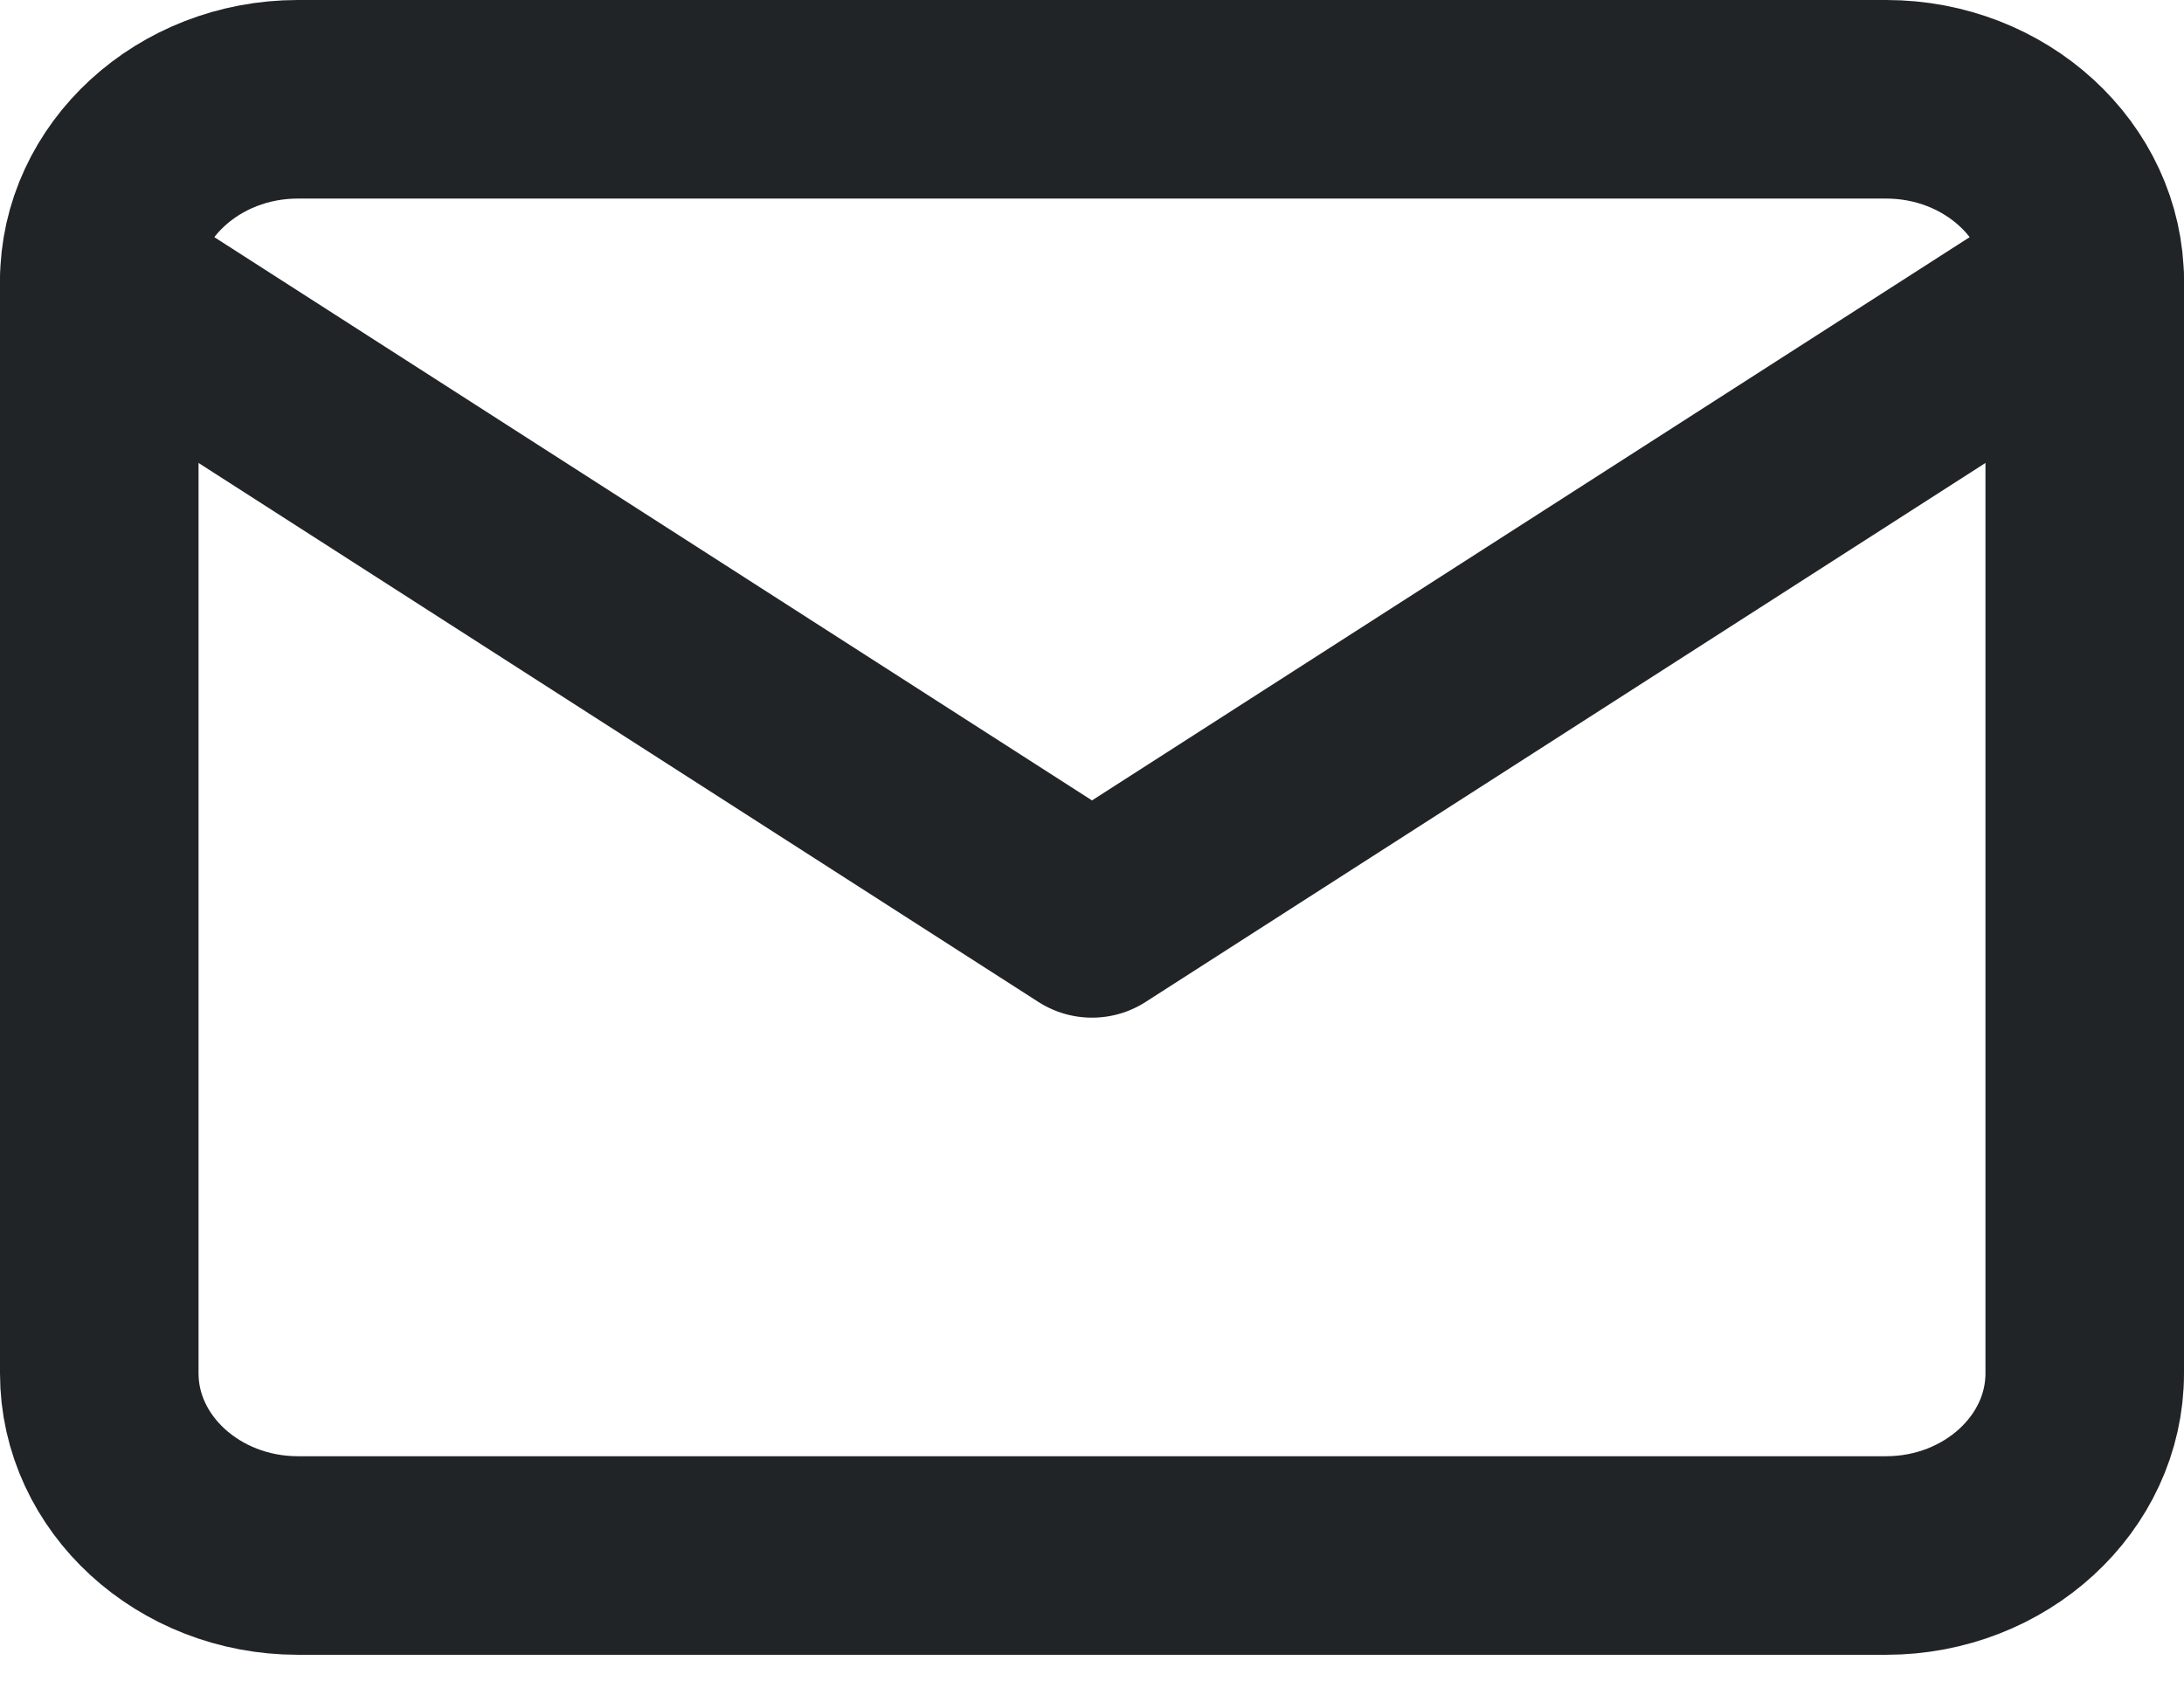
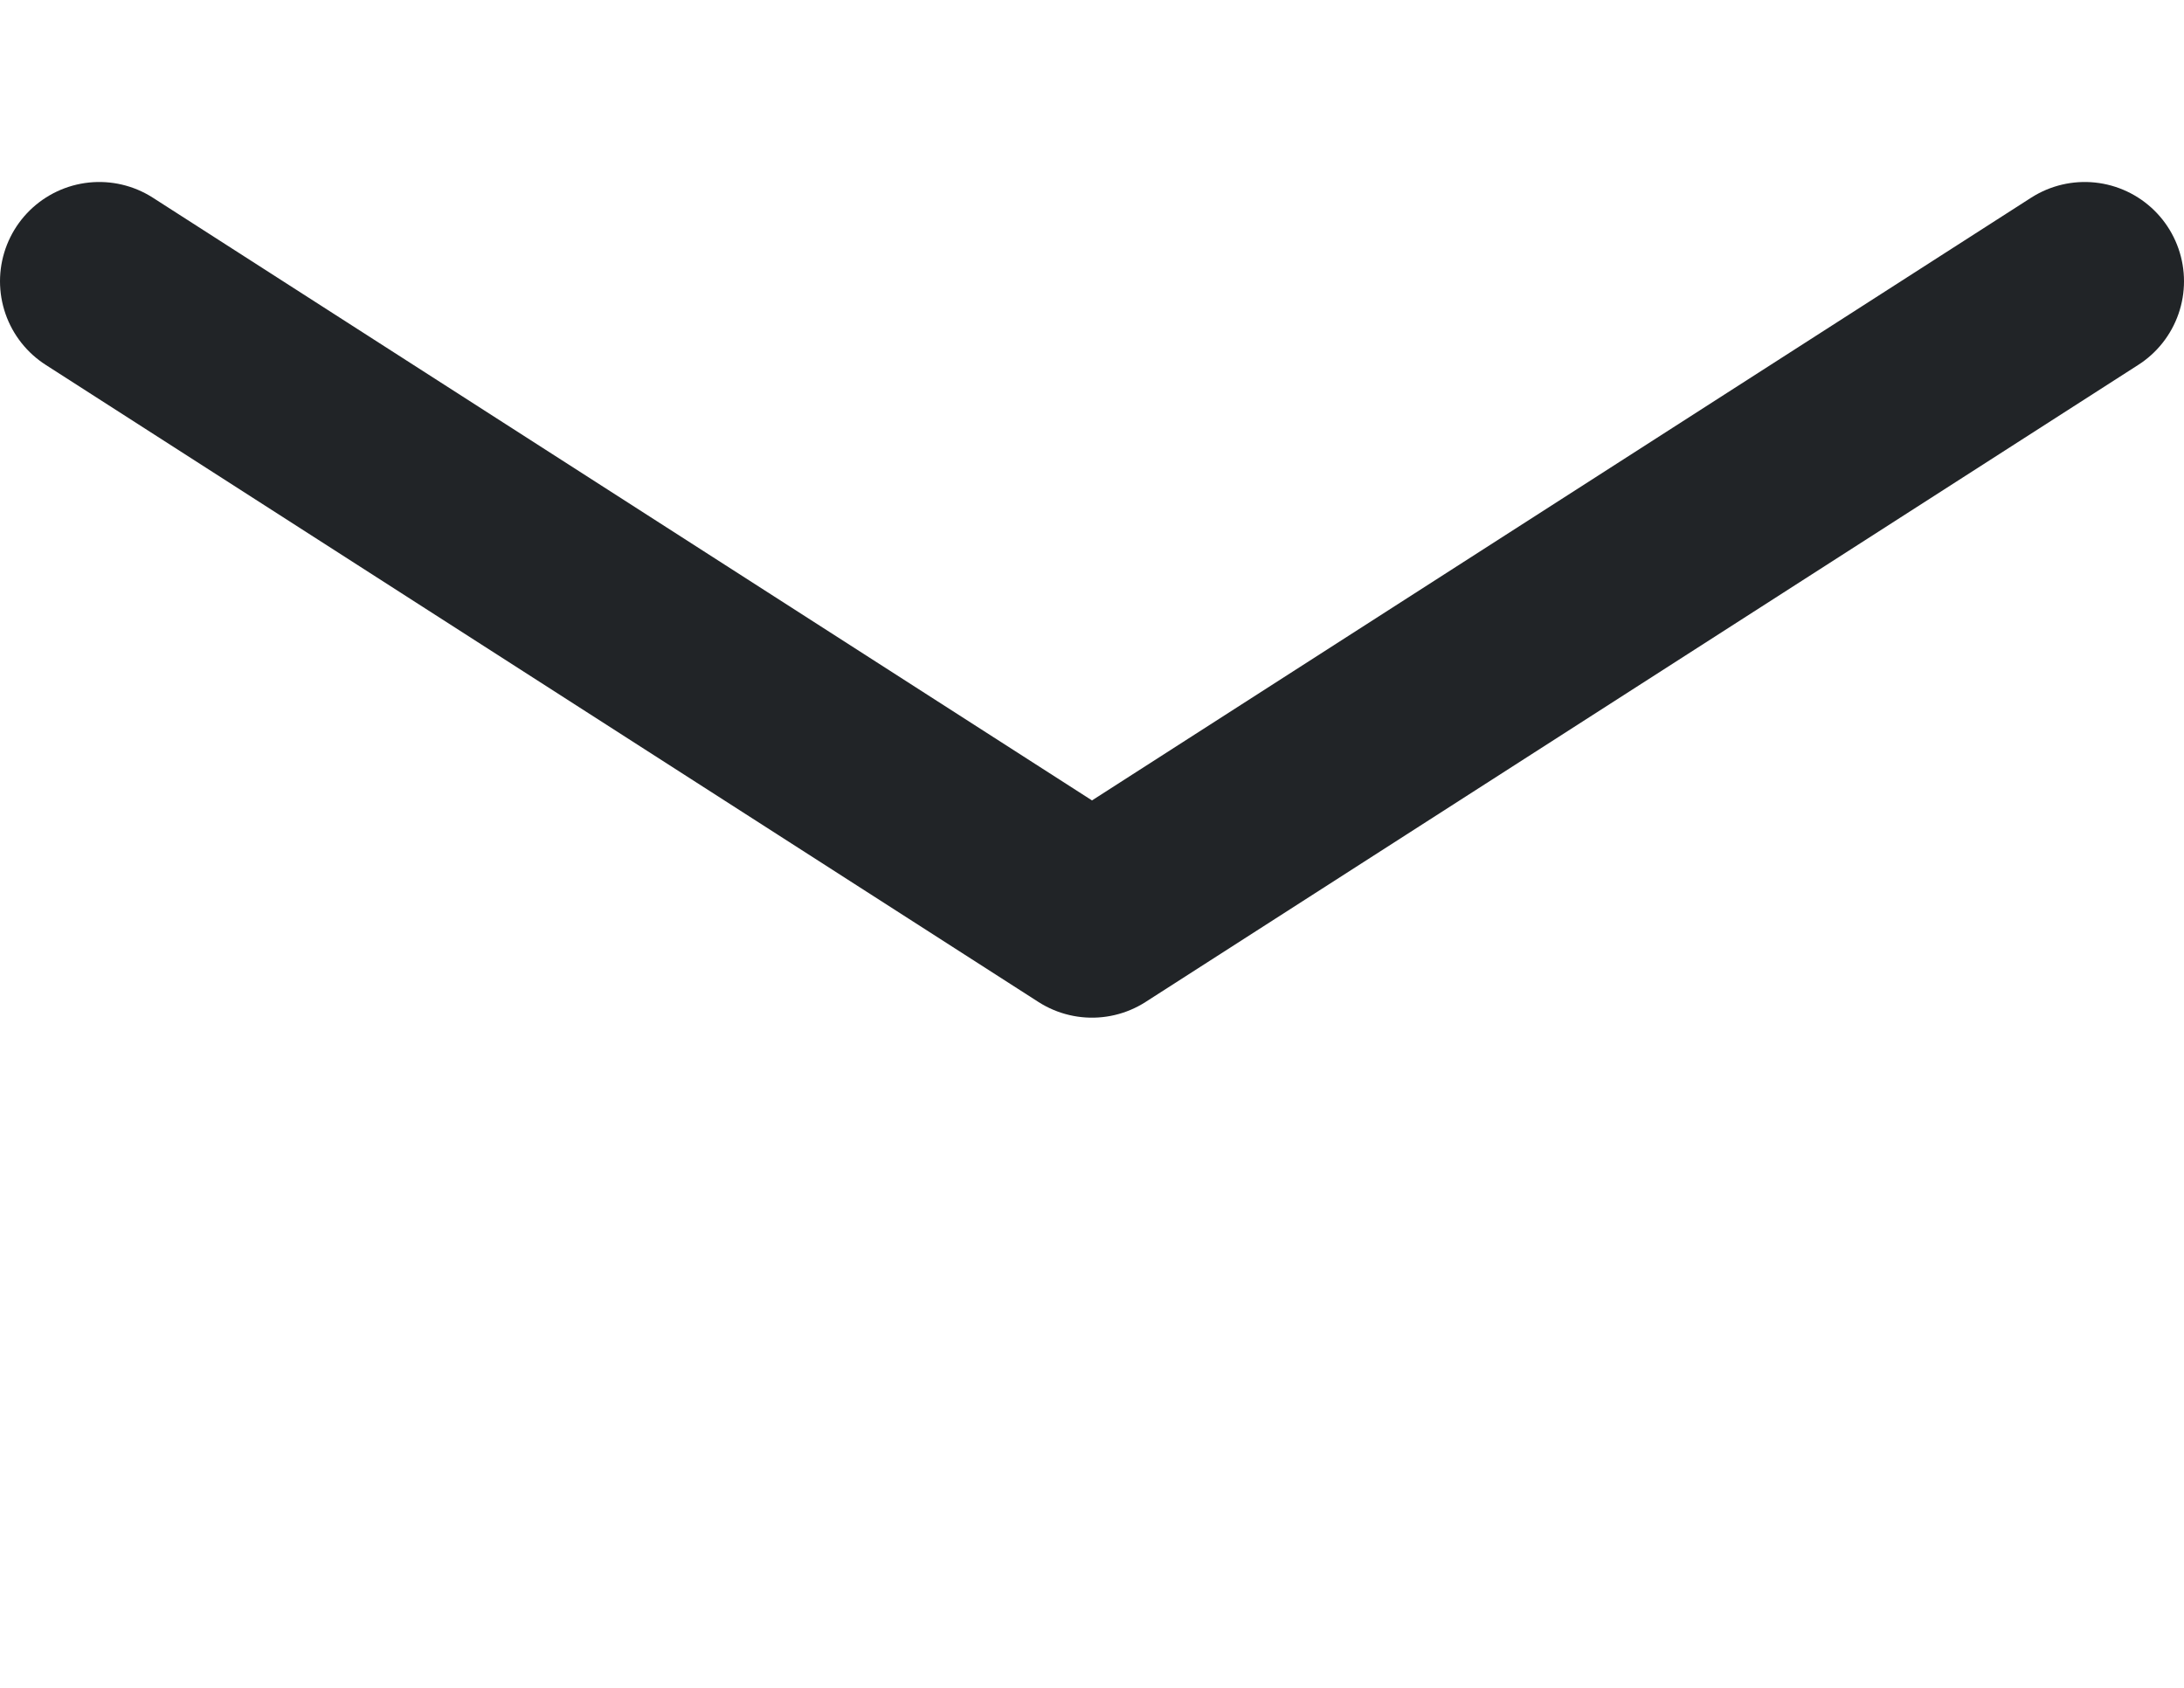
<svg xmlns="http://www.w3.org/2000/svg" width="22" height="17" viewBox="0 0 22 17" fill="none">
  <path d="M21 2.833L11 9.25L1 2.833" stroke="#212427" stroke-width="2" stroke-linecap="round" stroke-linejoin="round" />
-   <path d="M3 1H19C20.1 1 21 1.825 21 2.833V13.833C21 14.842 20.1 15.667 19 15.667H3C1.9 15.667 1 14.842 1 13.833V2.833C1 1.825 1.9 1 3 1Z" stroke="#212427" stroke-width="2" stroke-linecap="round" stroke-linejoin="round" />
</svg>